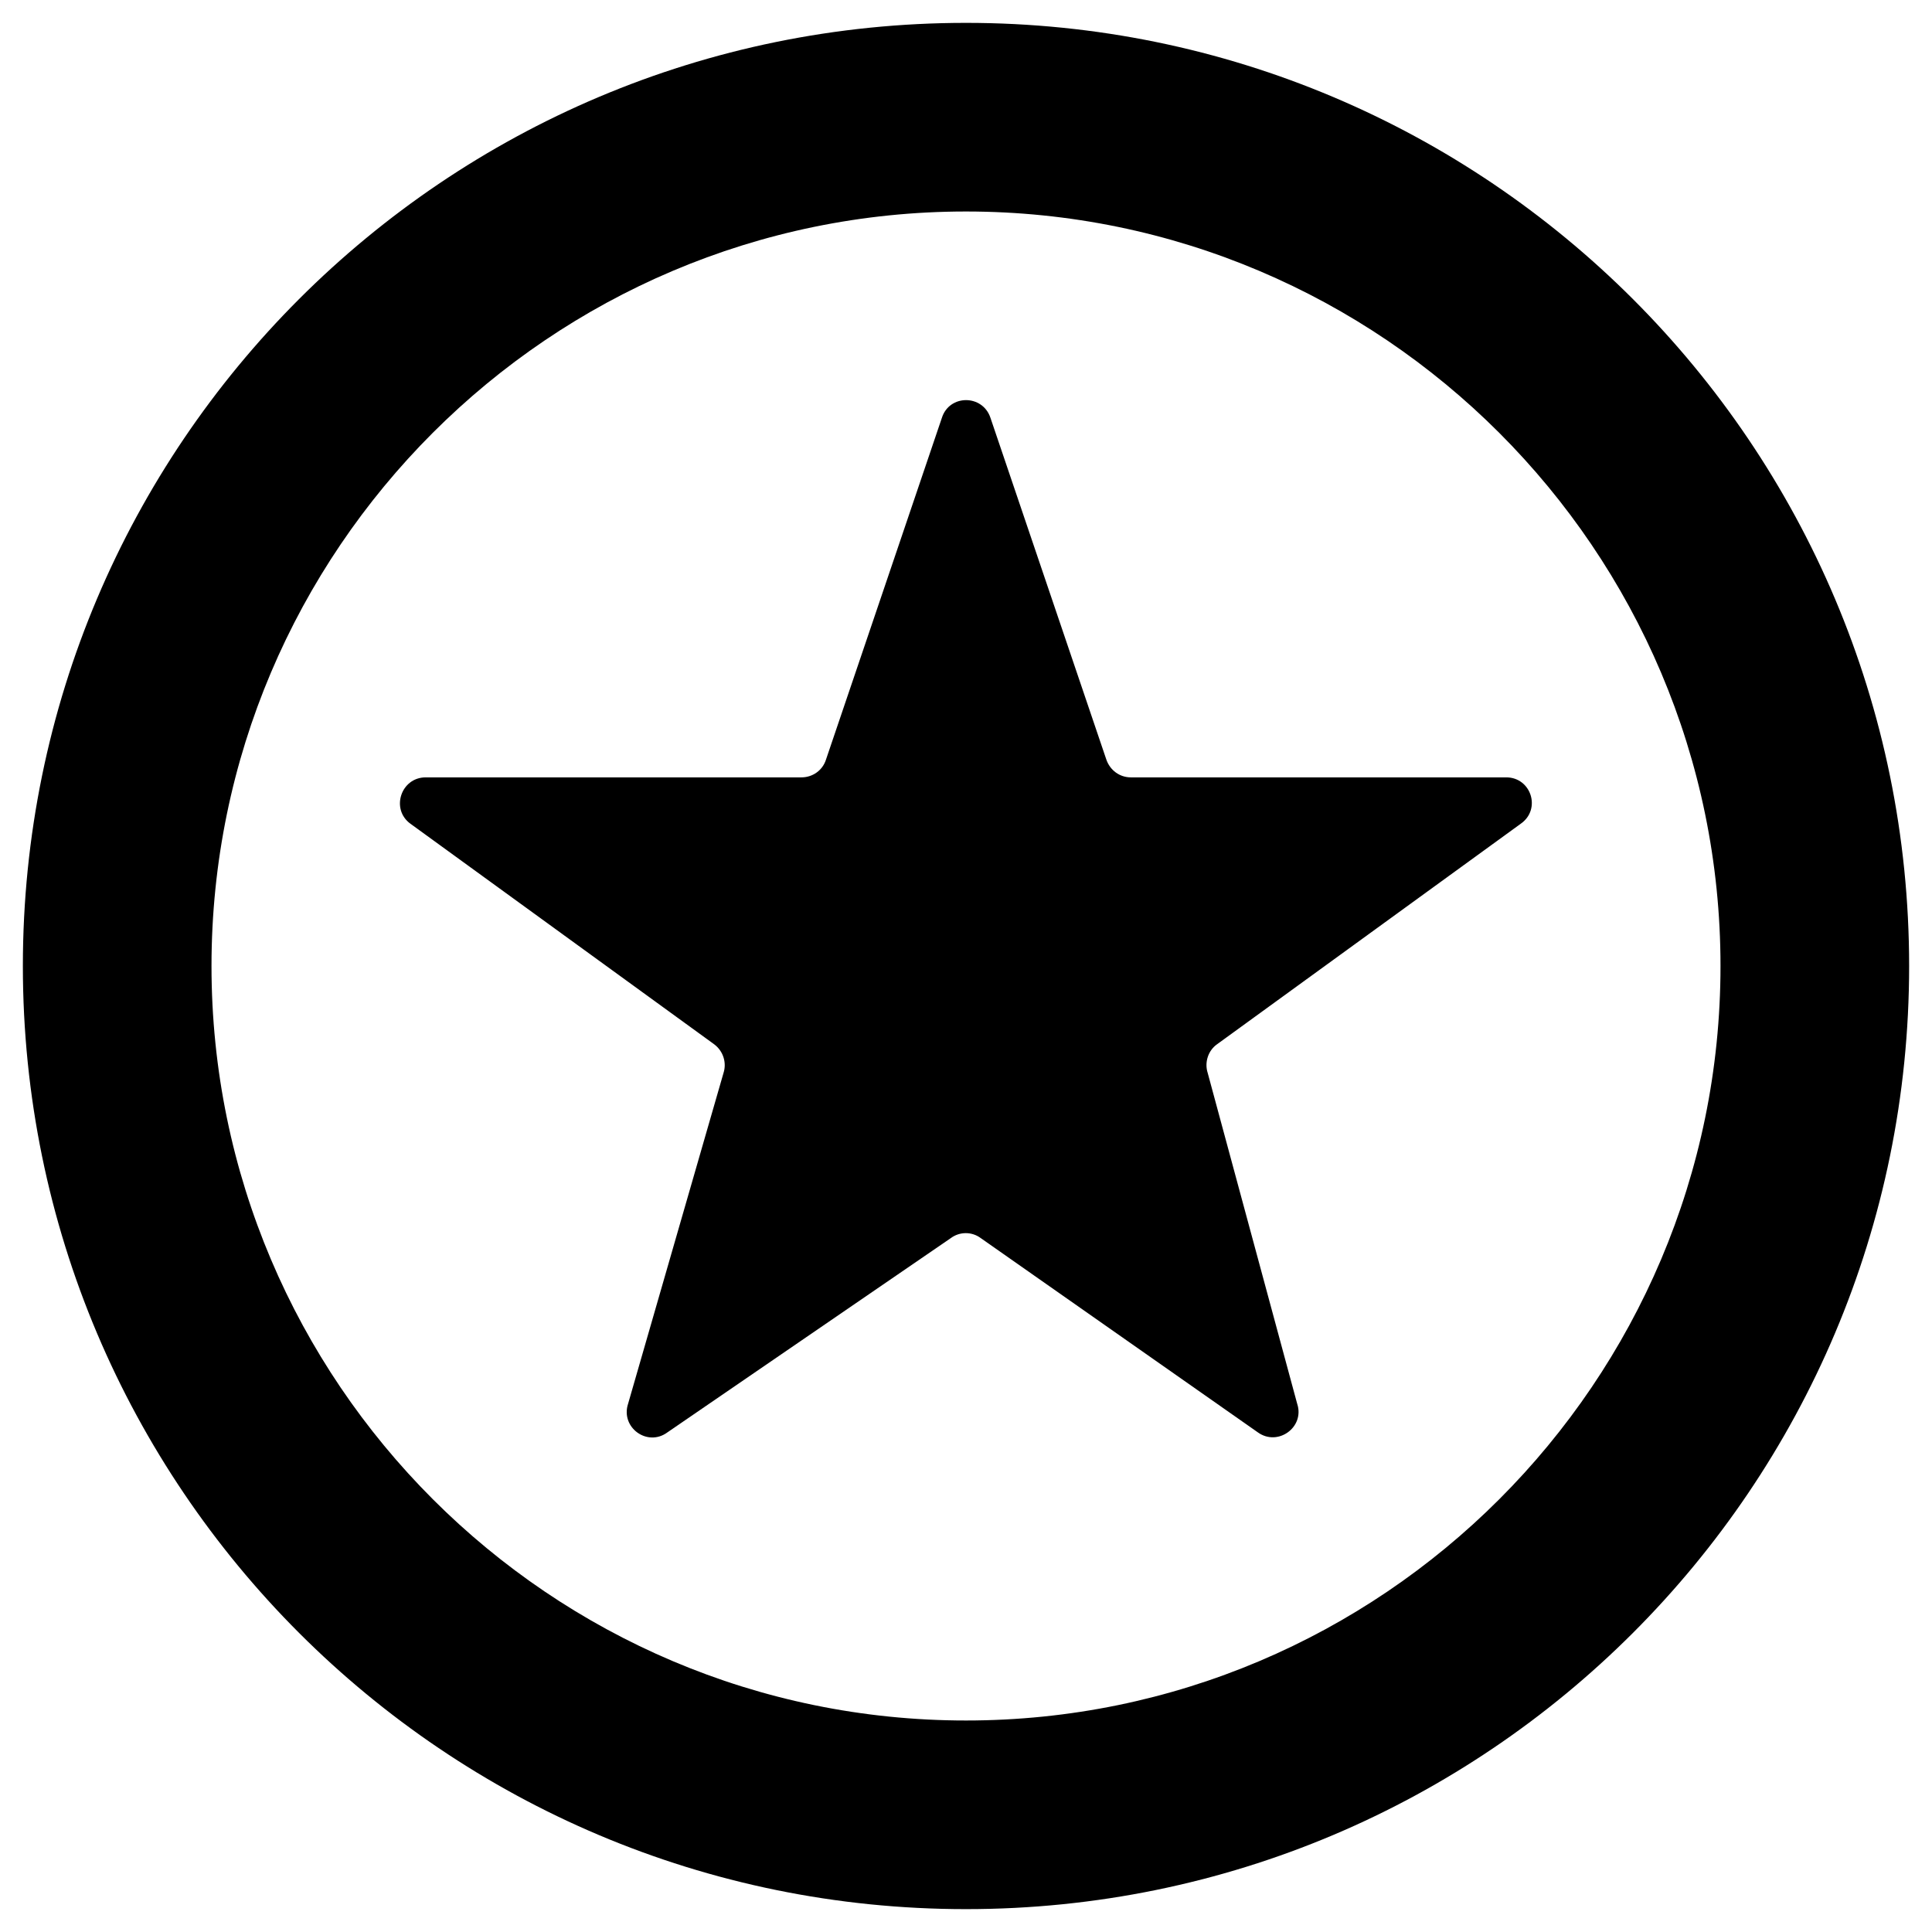
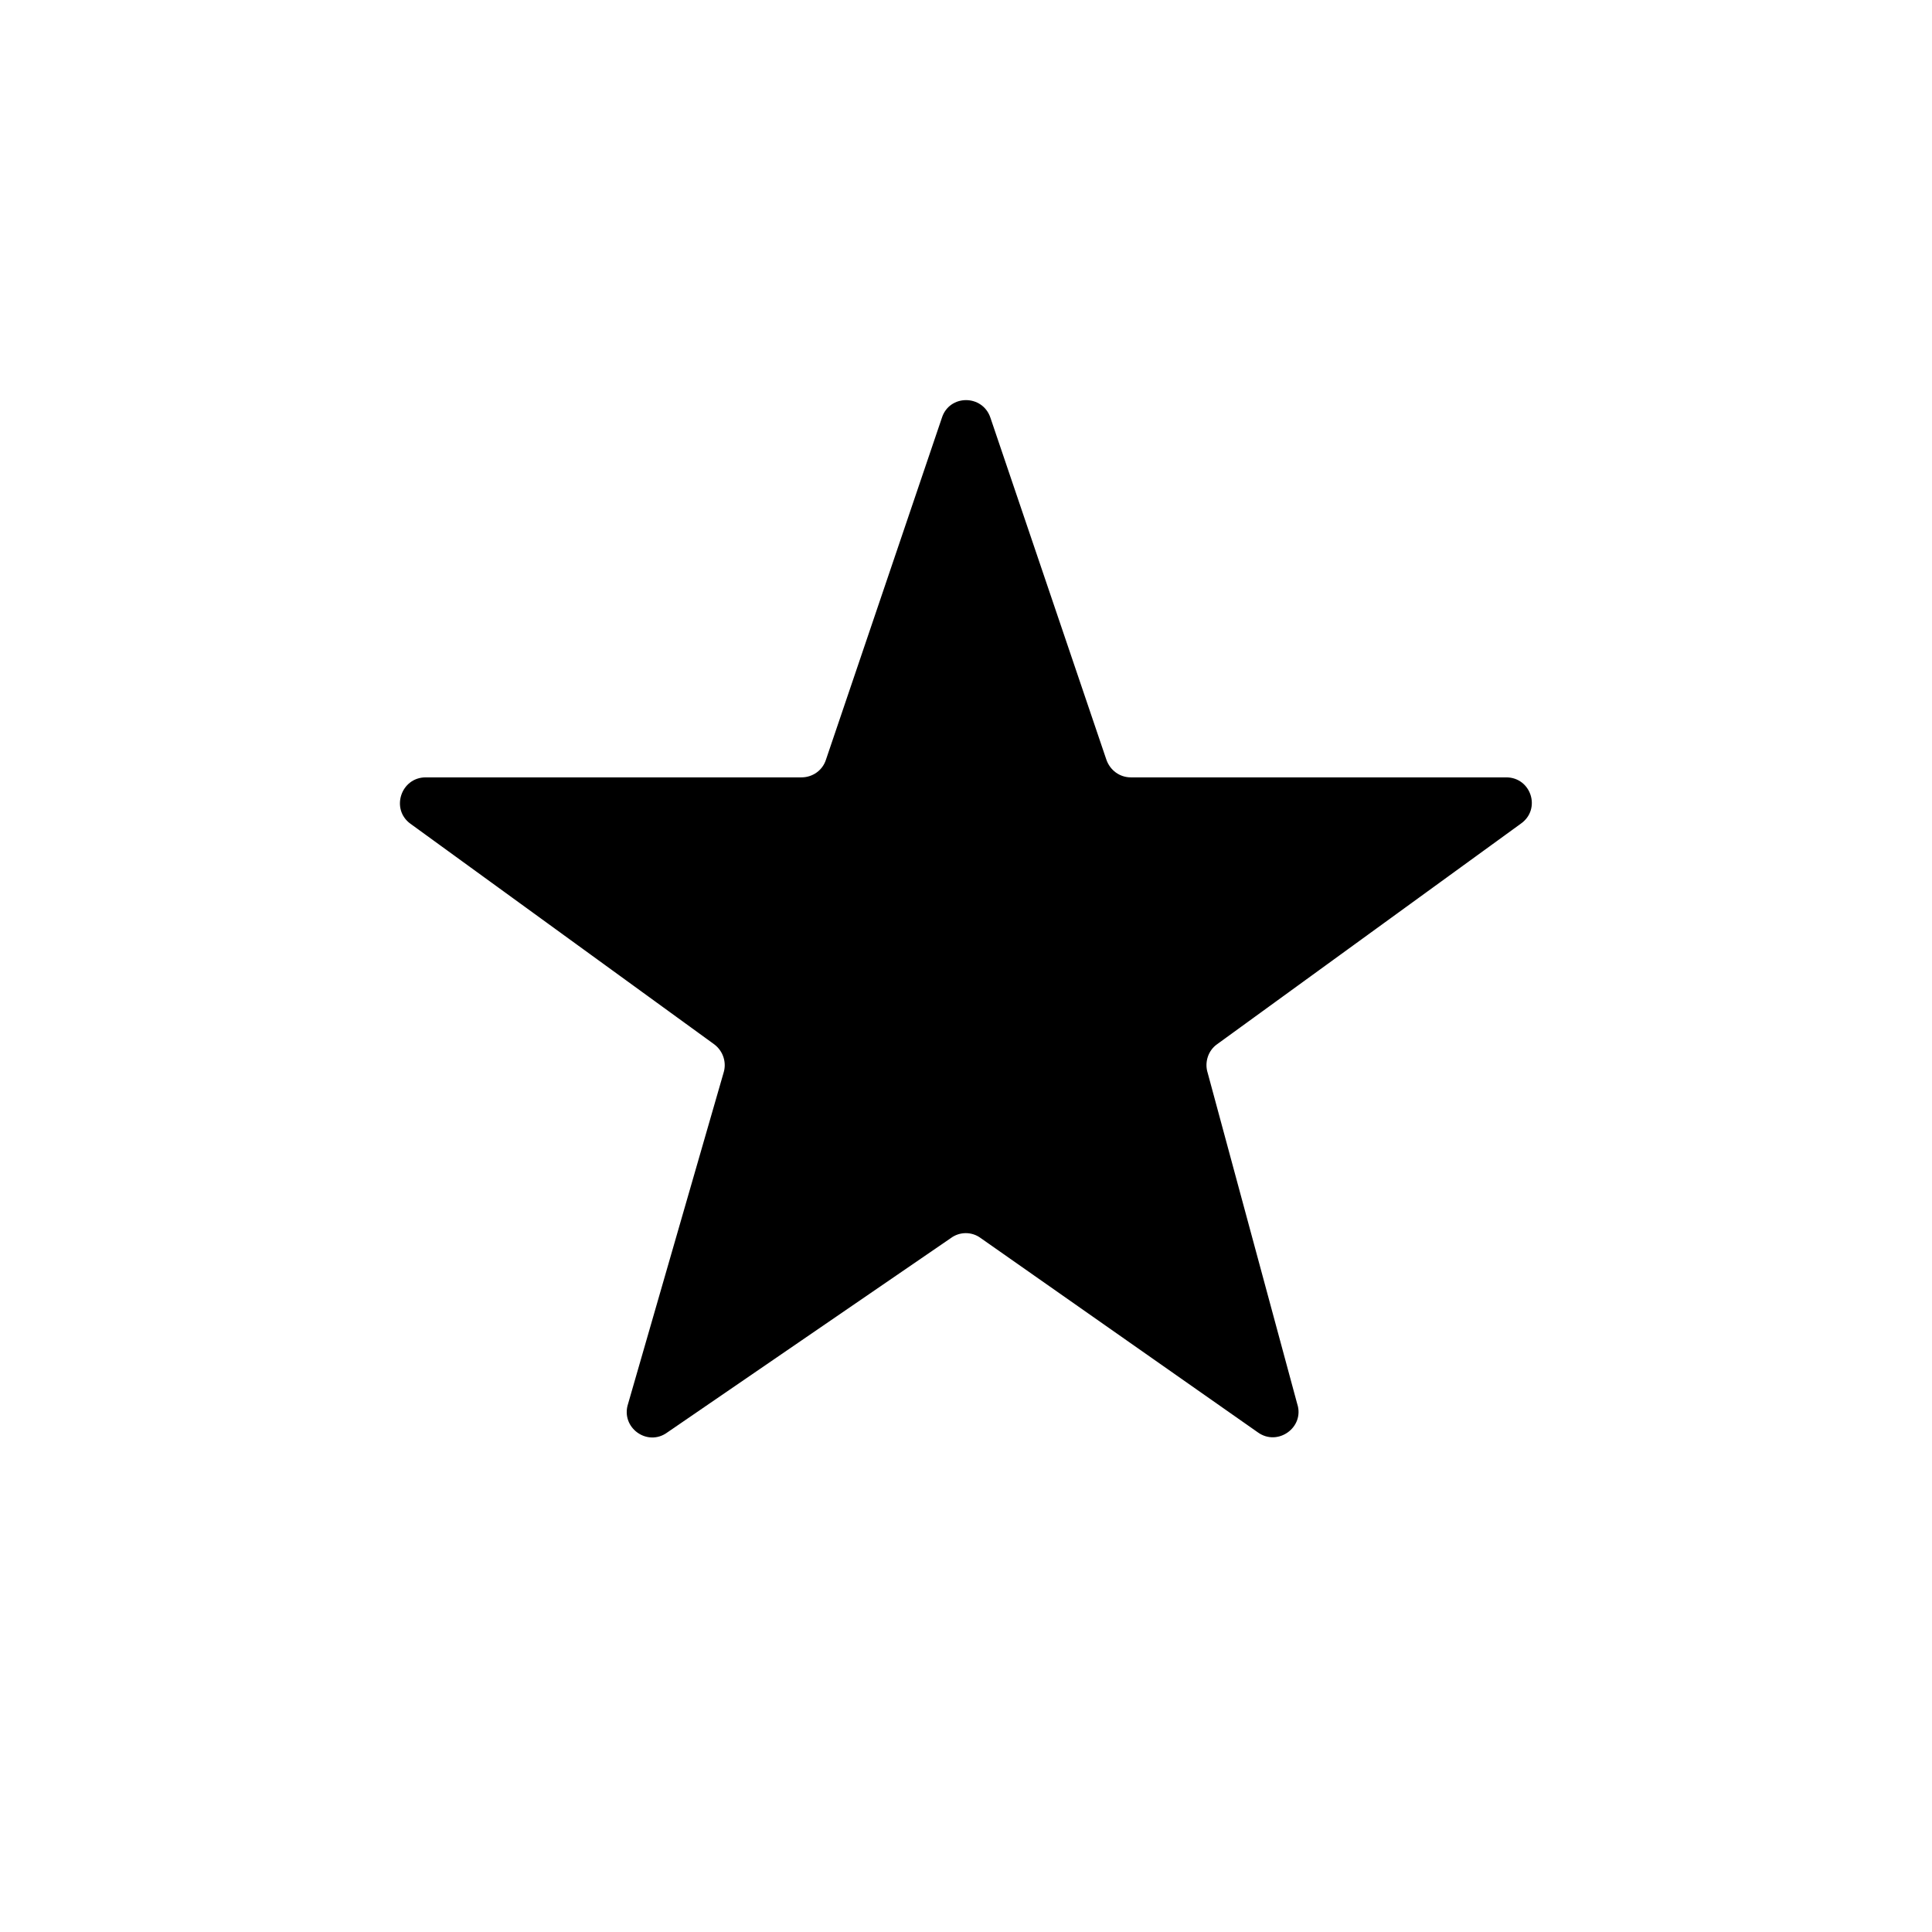
<svg xmlns="http://www.w3.org/2000/svg" fill="#000000" width="800px" height="800px" version="1.1" viewBox="144 144 512 512">
  <g>
    <path d="m543.17 350.01h-99.484c-2.953 0-5.512-1.871-6.496-4.723l-30.699-90.527c-2.066-6.297-10.922-6.297-12.891 0l-30.699 90.527c-0.887 2.856-3.543 4.723-6.496 4.723h-99.582c-6.594 0-9.348 8.461-4.035 12.301l80.492 58.449c2.363 1.77 3.344 4.82 2.461 7.578l-25.289 87.672c-2.066 6.297 5.117 11.512 10.43 7.578l75.078-51.465c2.363-1.77 5.609-1.77 7.969 0l73.406 51.465c5.312 3.836 12.496-1.379 10.43-7.578l-23.715-87.676c-0.887-2.754 0.098-5.902 2.461-7.578l80.492-58.449c5.516-3.836 2.762-12.297-3.832-12.297z" />
-     <path d="m400 150.06c-138.06 0-249.94 111.88-249.94 249.94 0 138.05 111.88 249.94 249.94 249.94s249.94-111.88 249.94-249.94c-0.004-138.06-111.88-249.94-249.94-249.94zm0 449.89c-110.21 0-199.95-89.742-199.95-199.95 0-110.21 89.738-199.95 199.95-199.95 110.21 0 199.95 89.742 199.95 199.95 0 110.3-89.742 199.95-199.95 199.95z" />
  </g>
</svg>